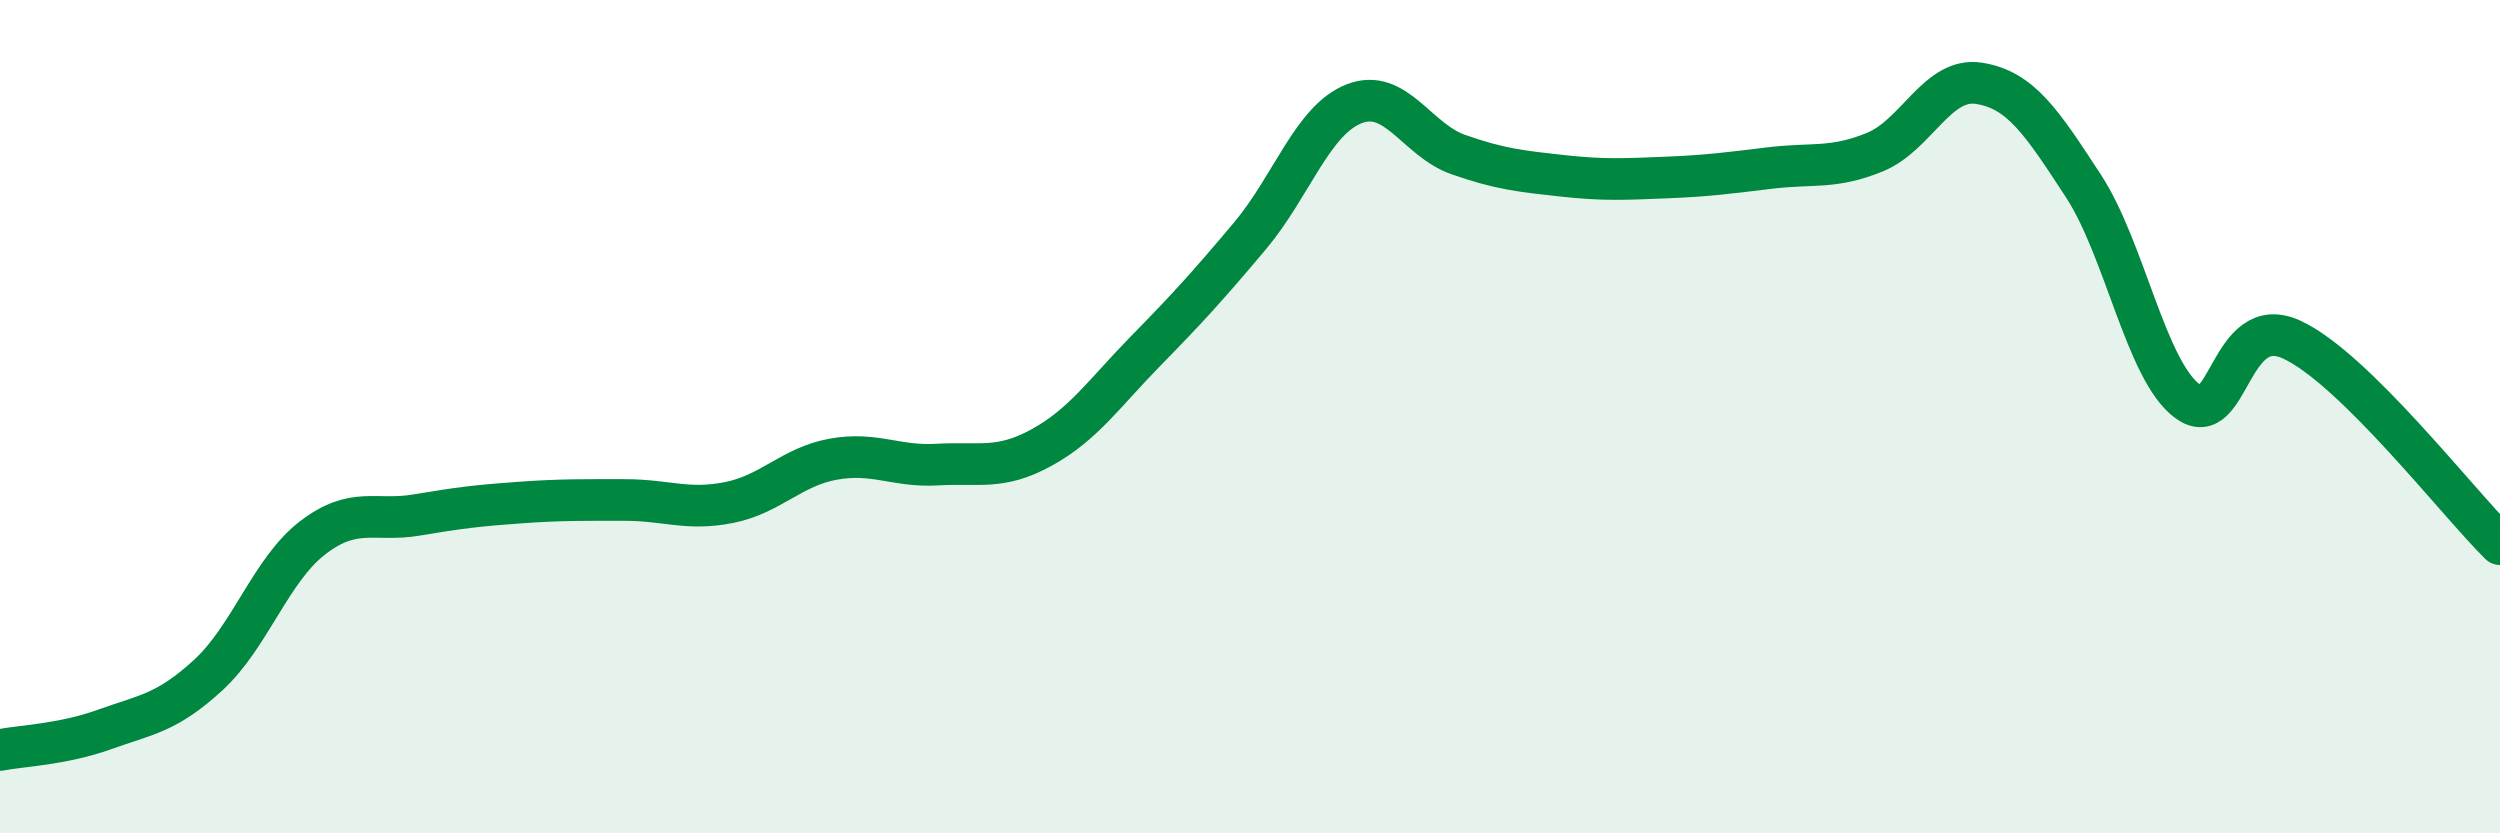
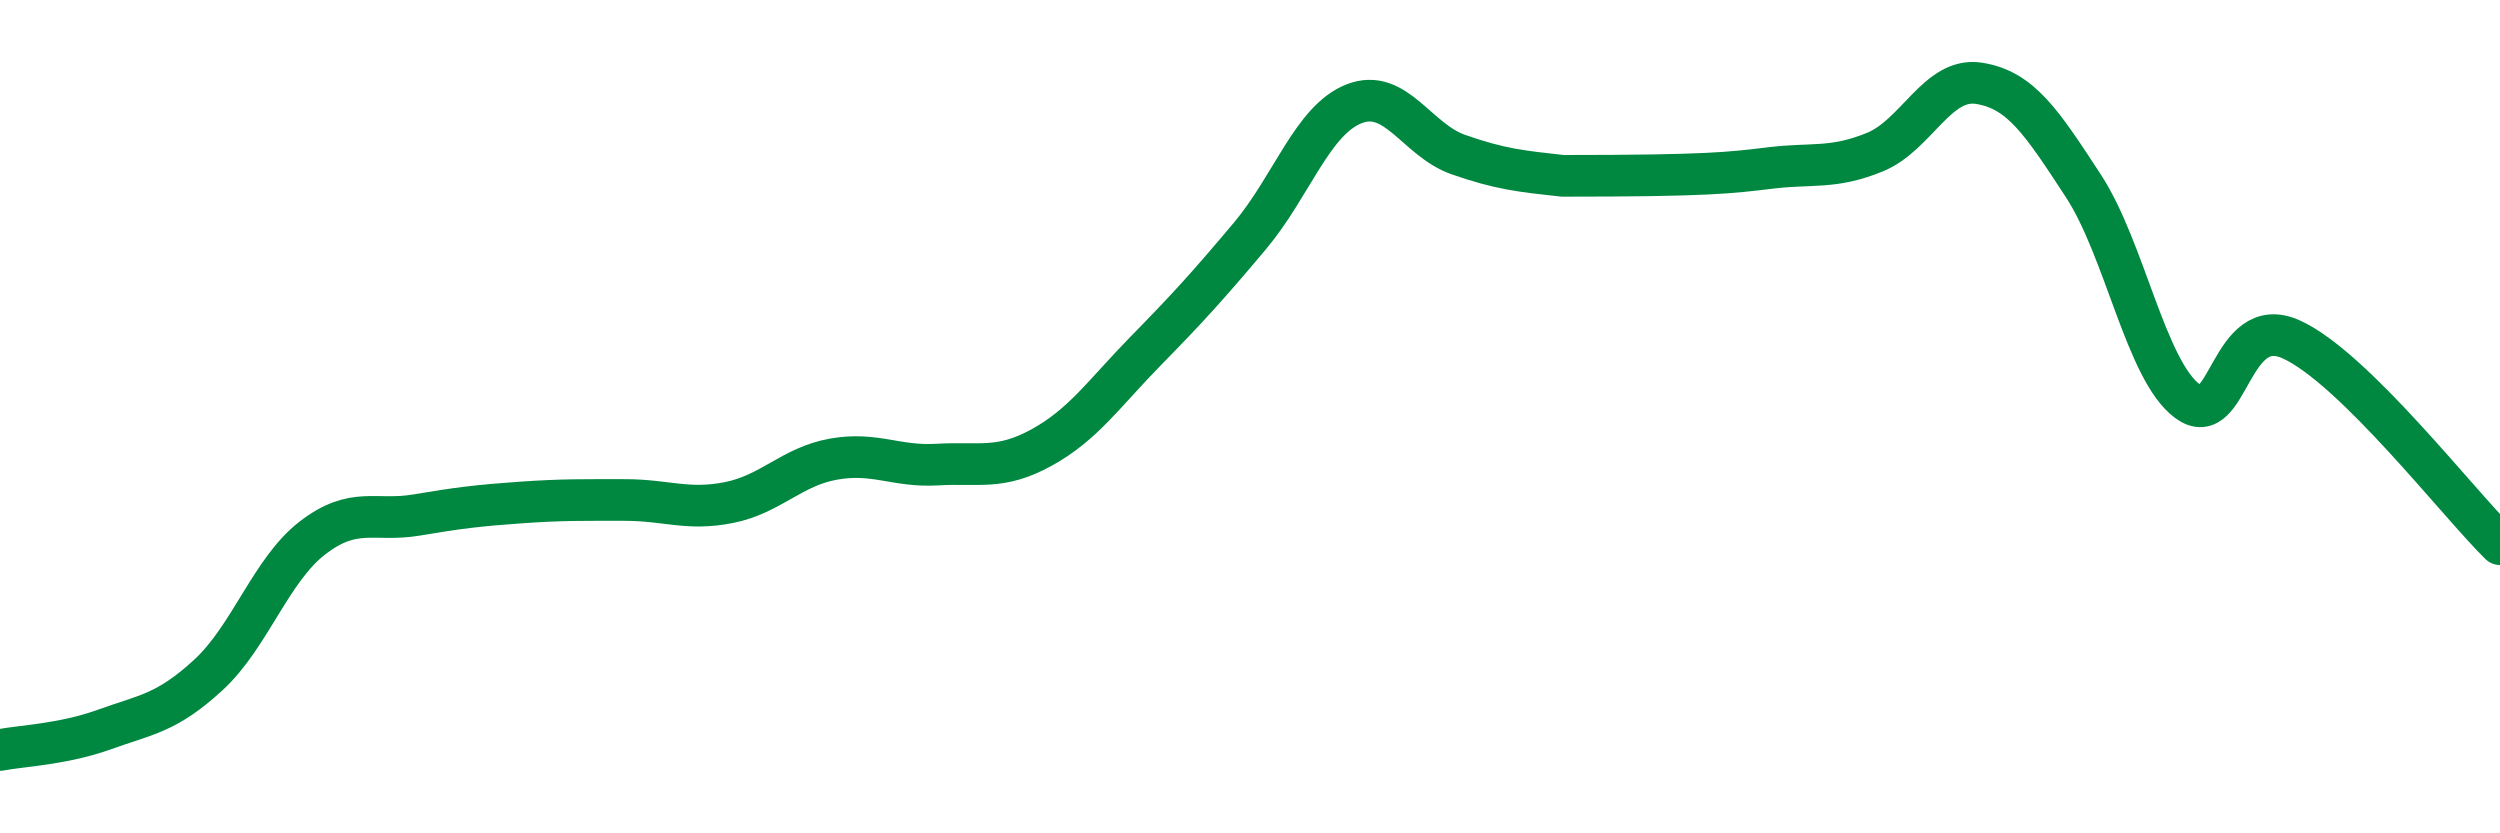
<svg xmlns="http://www.w3.org/2000/svg" width="60" height="20" viewBox="0 0 60 20">
-   <path d="M 0,18 C 0.5,17.9 1.5,17.87 2.5,17.51 C 3.5,17.15 4,17.12 5,16.2 C 6,15.28 6.5,13.68 7.5,12.91 C 8.5,12.14 9,12.53 10,12.36 C 11,12.19 11.5,12.13 12.5,12.06 C 13.5,11.99 14,12 15,12 C 16,12 16.5,12.26 17.5,12.06 C 18.5,11.86 19,11.2 20,11.02 C 21,10.84 21.5,11.21 22.5,11.15 C 23.5,11.09 24,11.29 25,10.74 C 26,10.19 26.5,9.44 27.5,8.42 C 28.5,7.4 29,6.85 30,5.66 C 31,4.47 31.5,2.88 32.5,2.49 C 33.5,2.1 34,3.36 35,3.71 C 36,4.06 36.5,4.11 37.5,4.22 C 38.5,4.33 39,4.3 40,4.26 C 41,4.22 41.5,4.15 42.5,4.03 C 43.5,3.91 44,4.06 45,3.65 C 46,3.24 46.5,1.84 47.5,2 C 48.5,2.16 49,2.93 50,4.46 C 51,5.99 51.5,8.89 52.5,9.63 C 53.5,10.37 53.5,7.46 55,8.15 C 56.5,8.84 59,12.08 60,13.06L60 20L0 20Z" fill="#008740" opacity="0.1" stroke-linecap="round" stroke-linejoin="round" />
-   <path d="M 0,18 C 0.5,17.9 1.5,17.87 2.5,17.51 C 3.5,17.15 4,17.12 5,16.2 C 6,15.28 6.5,13.68 7.5,12.91 C 8.5,12.14 9,12.53 10,12.36 C 11,12.19 11.5,12.13 12.5,12.06 C 13.5,11.99 14,12 15,12 C 16,12 16.5,12.26 17.5,12.06 C 18.5,11.86 19,11.2 20,11.02 C 21,10.84 21.5,11.21 22.5,11.15 C 23.5,11.09 24,11.29 25,10.74 C 26,10.19 26.5,9.44 27.5,8.42 C 28.5,7.4 29,6.85 30,5.66 C 31,4.47 31.5,2.88 32.5,2.49 C 33.5,2.1 34,3.36 35,3.71 C 36,4.06 36.5,4.11 37.5,4.22 C 38.5,4.33 39,4.3 40,4.26 C 41,4.22 41.5,4.15 42.5,4.03 C 43.5,3.91 44,4.06 45,3.65 C 46,3.24 46.5,1.84 47.5,2 C 48.5,2.16 49,2.93 50,4.46 C 51,5.99 51.5,8.89 52.5,9.63 C 53.5,10.37 53.5,7.46 55,8.15 C 56.5,8.84 59,12.08 60,13.06" stroke="#008740" stroke-width="1" fill="none" stroke-linecap="round" stroke-linejoin="round" />
+   <path d="M 0,18 C 0.5,17.9 1.5,17.87 2.5,17.51 C 3.5,17.15 4,17.12 5,16.2 C 6,15.28 6.5,13.68 7.5,12.91 C 8.5,12.14 9,12.53 10,12.36 C 11,12.19 11.5,12.13 12.5,12.06 C 13.5,11.99 14,12 15,12 C 16,12 16.5,12.26 17.5,12.06 C 18.5,11.86 19,11.2 20,11.02 C 21,10.84 21.5,11.21 22.5,11.15 C 23.5,11.09 24,11.29 25,10.74 C 26,10.19 26.5,9.44 27.5,8.42 C 28.5,7.4 29,6.85 30,5.66 C 31,4.47 31.5,2.88 32.5,2.49 C 33.5,2.1 34,3.36 35,3.71 C 36,4.06 36.5,4.11 37.5,4.22 C 41,4.22 41.5,4.15 42.5,4.03 C 43.5,3.91 44,4.06 45,3.65 C 46,3.24 46.5,1.84 47.5,2 C 48.5,2.16 49,2.93 50,4.46 C 51,5.99 51.5,8.89 52.5,9.63 C 53.5,10.37 53.5,7.46 55,8.15 C 56.5,8.84 59,12.08 60,13.06" stroke="#008740" stroke-width="1" fill="none" stroke-linecap="round" stroke-linejoin="round" />
</svg>